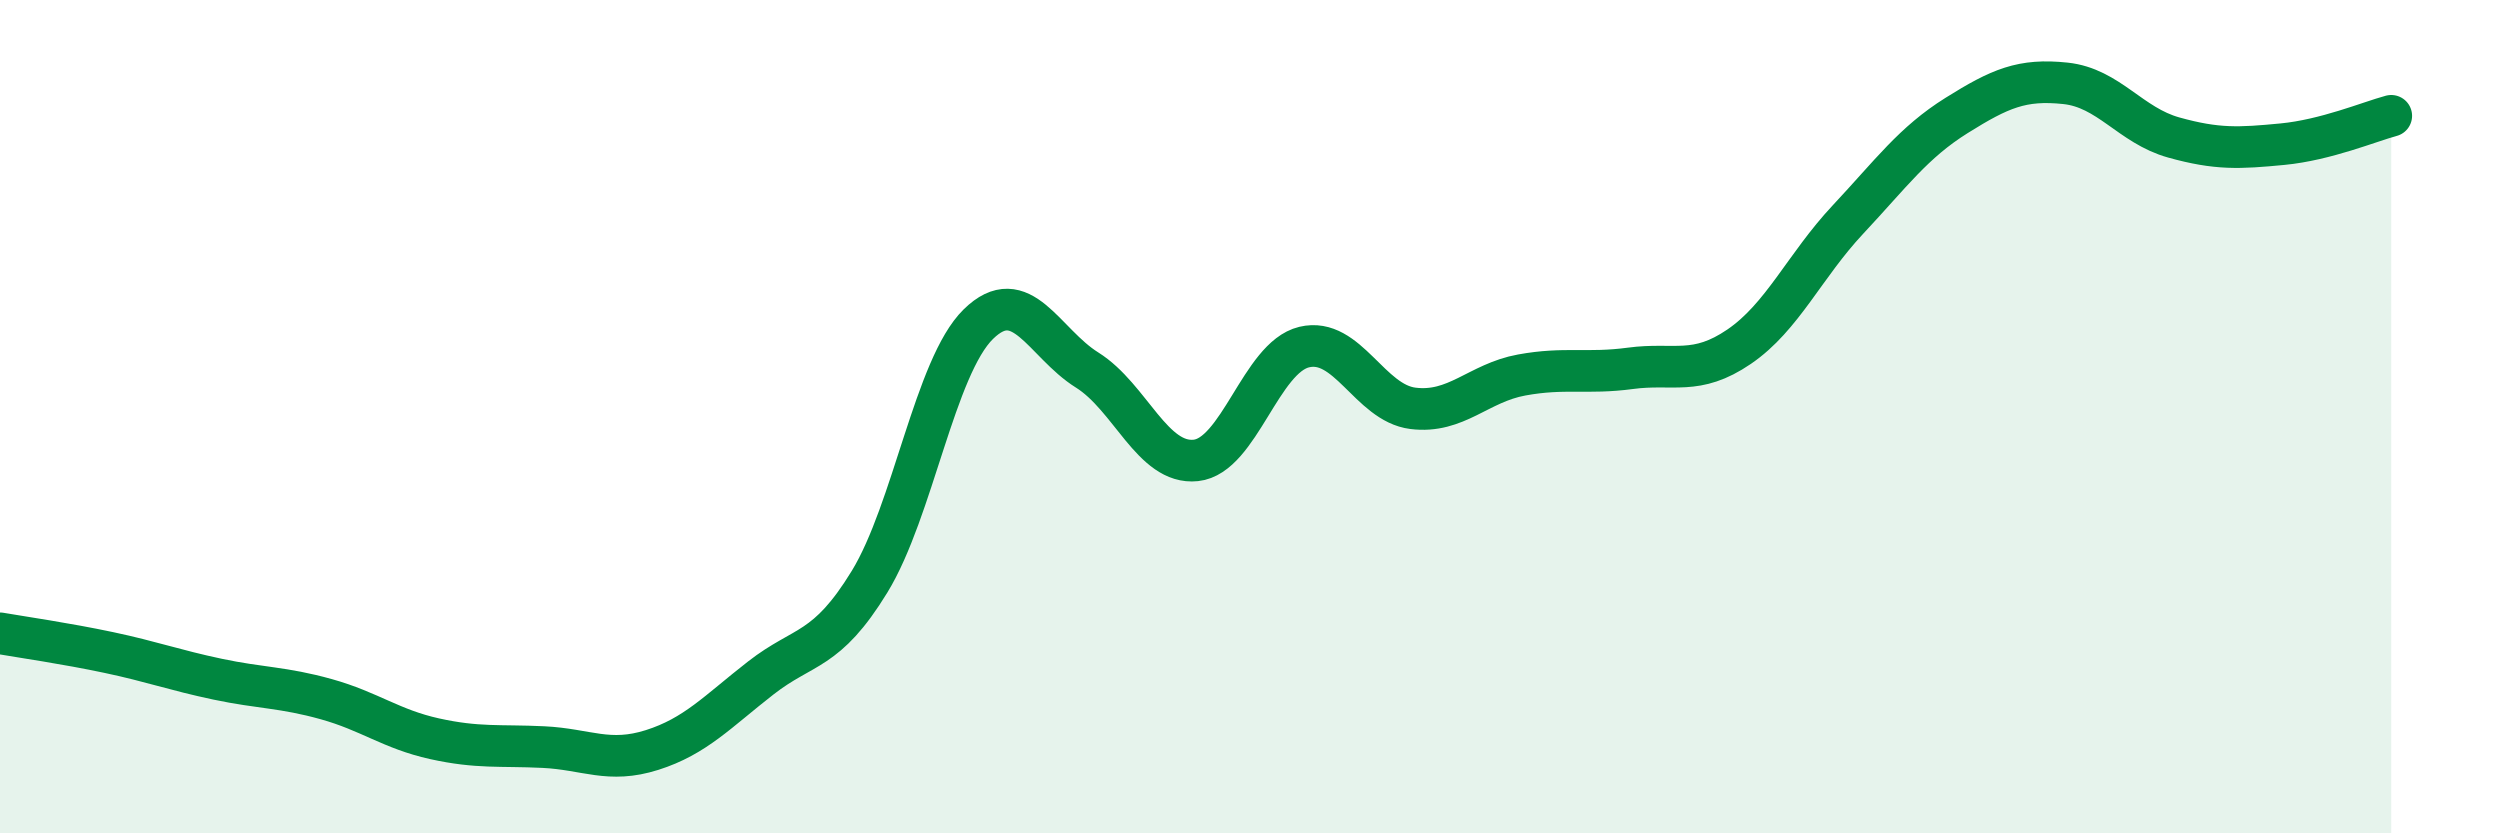
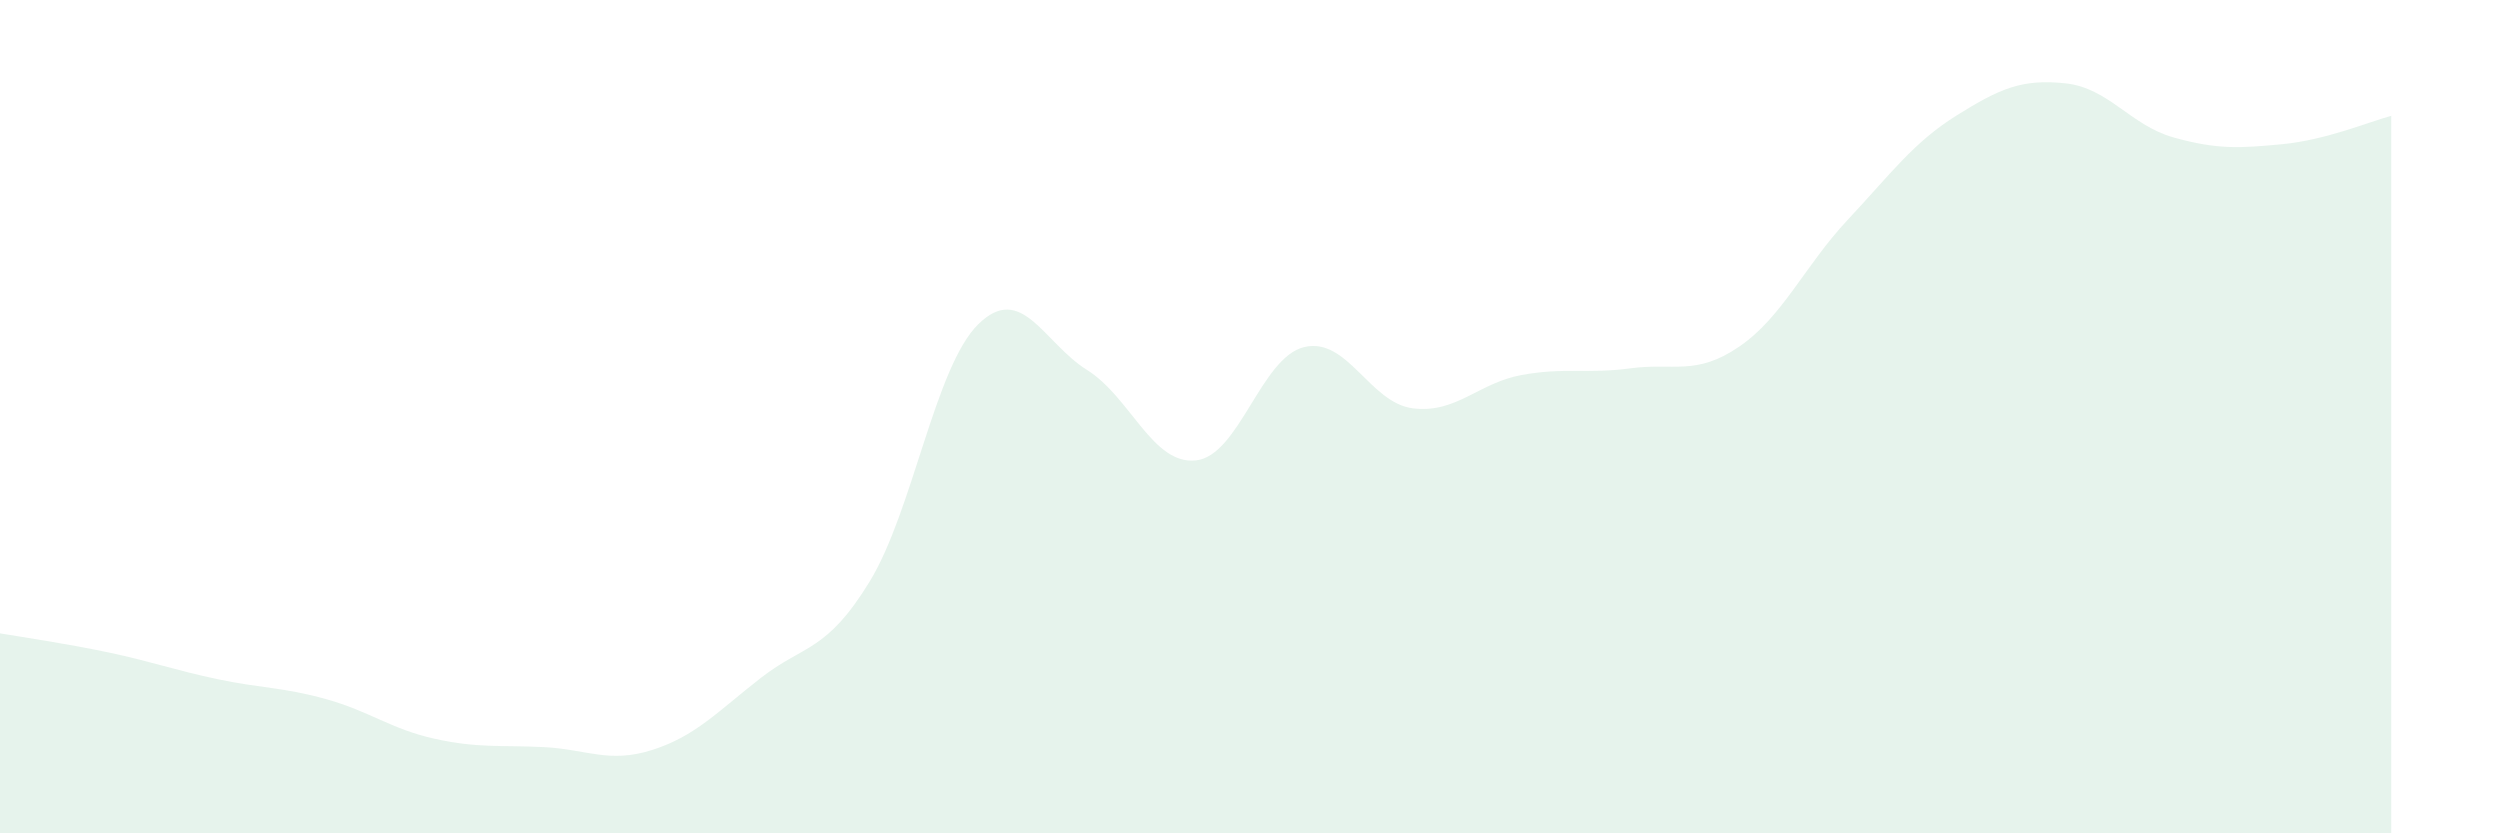
<svg xmlns="http://www.w3.org/2000/svg" width="60" height="20" viewBox="0 0 60 20">
  <path d="M 0,15.2 C 0.52,15.29 1.57,15.44 2.61,15.66 C 3.65,15.88 4.18,16.08 5.22,16.3 C 6.26,16.52 6.79,16.49 7.83,16.78 C 8.87,17.07 9.39,17.5 10.43,17.73 C 11.47,17.96 12,17.88 13.04,17.93 C 14.08,17.98 14.61,18.33 15.65,18 C 16.69,17.67 17.22,17.08 18.26,16.27 C 19.3,15.46 19.83,15.66 20.87,13.96 C 21.91,12.26 22.44,8.8 23.48,7.78 C 24.52,6.76 25.05,8.23 26.09,8.88 C 27.13,9.53 27.66,11.16 28.7,11.05 C 29.74,10.94 30.26,8.58 31.3,8.33 C 32.34,8.08 32.87,9.67 33.91,9.8 C 34.95,9.93 35.48,9.19 36.52,9 C 37.56,8.81 38.09,8.98 39.13,8.84 C 40.17,8.7 40.7,9.03 41.74,8.32 C 42.78,7.61 43.31,6.38 44.35,5.27 C 45.39,4.16 45.92,3.42 46.96,2.77 C 48,2.12 48.53,1.89 49.57,2 C 50.61,2.11 51.13,3.01 52.17,3.3 C 53.21,3.59 53.74,3.56 54.78,3.46 C 55.82,3.36 56.87,2.92 57.39,2.78L57.39 20L0 20Z" fill="#008740" opacity="0.1" stroke-linecap="round" stroke-linejoin="round" />
-   <path d="M 0,15.2 C 0.52,15.29 1.57,15.44 2.61,15.66 C 3.65,15.88 4.18,16.08 5.22,16.3 C 6.26,16.52 6.79,16.49 7.83,16.78 C 8.87,17.07 9.39,17.5 10.43,17.73 C 11.47,17.96 12,17.88 13.04,17.93 C 14.08,17.98 14.61,18.33 15.65,18 C 16.69,17.67 17.22,17.08 18.26,16.27 C 19.3,15.46 19.83,15.66 20.87,13.96 C 21.91,12.26 22.44,8.8 23.48,7.78 C 24.52,6.76 25.05,8.23 26.09,8.88 C 27.13,9.53 27.66,11.16 28.7,11.05 C 29.74,10.94 30.26,8.58 31.3,8.33 C 32.34,8.08 32.87,9.67 33.91,9.8 C 34.95,9.93 35.48,9.19 36.52,9 C 37.56,8.81 38.09,8.98 39.13,8.84 C 40.17,8.7 40.7,9.03 41.74,8.32 C 42.78,7.61 43.31,6.38 44.35,5.27 C 45.39,4.16 45.92,3.42 46.96,2.77 C 48,2.12 48.53,1.89 49.57,2 C 50.61,2.11 51.13,3.01 52.17,3.3 C 53.21,3.59 53.74,3.56 54.78,3.46 C 55.82,3.36 56.87,2.92 57.39,2.78" stroke="#008740" stroke-width="1" fill="none" stroke-linecap="round" stroke-linejoin="round" />
</svg>